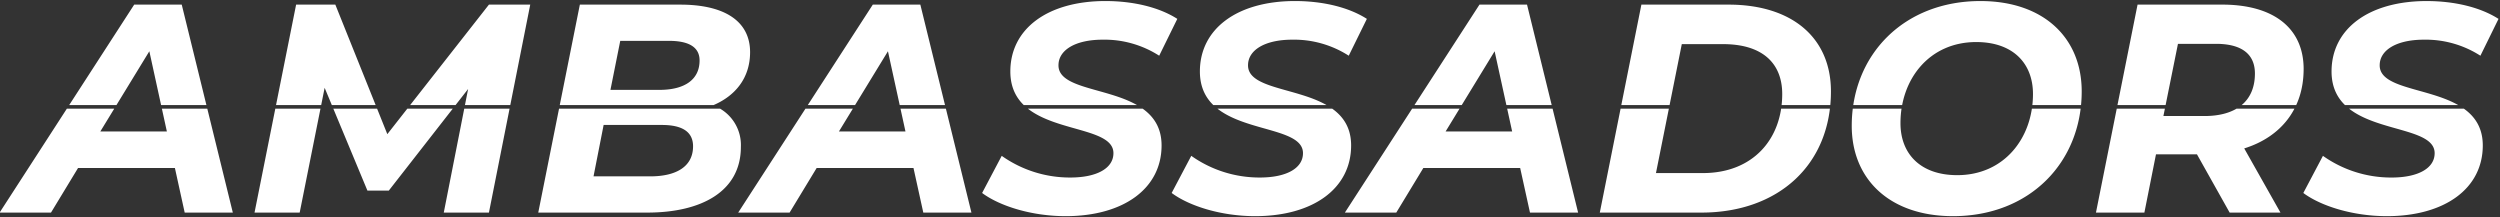
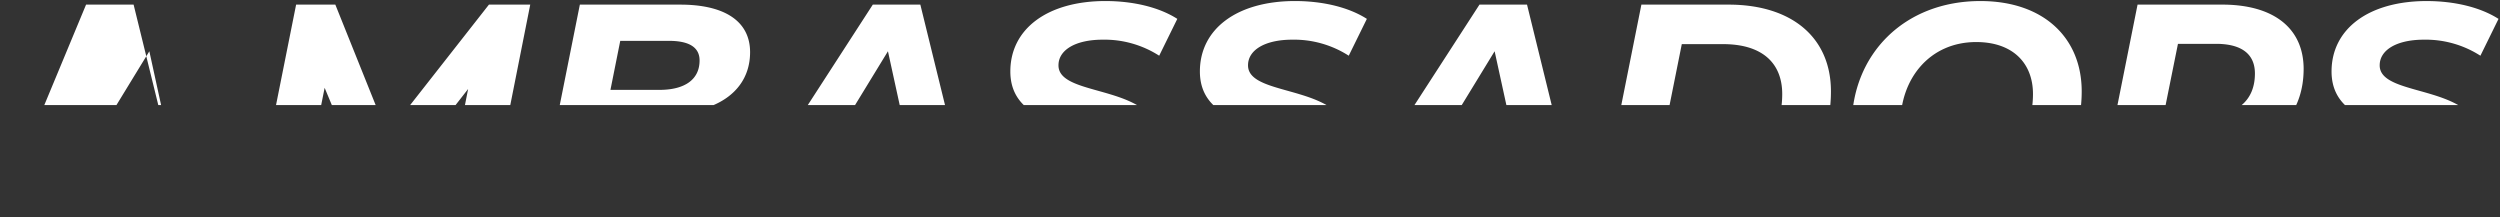
<svg xmlns="http://www.w3.org/2000/svg" width="690" height="60" viewBox="0 0 690 60">
  <rect x="0" y="0" width="690" height="60" fill="#333333" stroke="none" />
  <defs>
    <clipPath id="clip-path">
-       <rect id="長方形_587" data-name="長方形 587" width="690" height="30" transform="translate(883.375 6087)" fill="#fff" stroke="#707070" stroke-width="1" />
-     </clipPath>
+       </clipPath>
    <clipPath id="clip-path-2">
      <rect id="長方形_586" data-name="長方形 586" width="690" height="29" transform="translate(883.375 6057)" fill="#fff" stroke="#707070" stroke-width="1" />
    </clipPath>
  </defs>
  <g id="グループ_223" data-name="グループ 223" transform="translate(-883.375 -6057)">
    <g id="マスクグループ_16" data-name="マスクグループ 16" clip-path="url(#clip-path)">
-       <path id="パス_71" data-name="パス 71" d="M-295.9,0h13.284l-14.1-57.4h-13.12L-346.983,0H-332.8l7.462-12.3H-298.6Zm-23.288-22.386,13.53-22.14,4.838,22.14ZM-211.929-57.4l-28.044,35.752L-254.323-57.4h-10.824L-276.627,0h12.464l6.888-34.44,11.808,28.372h5.9l21.894-28.044L-224.393,0h12.464l11.4-57.4ZM-150.1-29.6c6.068-2.542,10.25-7.462,10.25-14.678,0-8.446-6.888-13.12-19.27-13.12h-27.716L-198.317,0h30.094c14.924,0,25.83-5.822,25.83-18.122A11.629,11.629,0,0,0-150.1-29.6ZM-162.237-47.4c5.33,0,8.446,1.64,8.446,5.412,0,5.33-4.182,8.118-11.07,8.118h-13.53l2.706-13.53ZM-167.4-10h-15.662l2.788-14.186H-164.2c5.248,0,8.61,1.64,8.61,5.9C-155.595-12.792-160.1-10-167.4-10ZM-92.045,0h13.284l-14.1-57.4h-13.12L-143.131,0h14.186l7.462-12.3h26.732Zm-23.288-22.386,13.53-22.14,4.838,22.14ZM-52.767.984c15.99,0,26.486-7.626,26.486-19.516,0-17.63-28.536-12.71-28.454-22.14,0-4.1,4.51-7.052,12.218-7.052A27.931,27.931,0,0,1-26.937-43.3l5-10.168c-5-3.2-12.136-4.92-19.844-4.92-15.908,0-26.24,7.626-26.24,19.434,0,18.286,28.454,13.366,28.454,22.55,0,4.182-4.592,6.724-11.89,6.724A32.513,32.513,0,0,1-70.4-15.662l-5.412,10.25C-70.971-1.8-62.115.984-52.767.984Zm52.316,0c15.99,0,26.486-7.626,26.486-19.516,0-17.63-28.536-12.71-28.454-22.14,0-4.1,4.51-7.052,12.218-7.052A27.931,27.931,0,0,1,25.379-43.3l5-10.168c-5-3.2-12.136-4.92-19.844-4.92-15.908,0-26.24,7.626-26.24,19.434,0,18.286,28.454,13.366,28.454,22.55,0,4.182-4.592,6.724-11.89,6.724a32.513,32.513,0,0,1-18.942-5.986l-5.412,10.25C-18.655-1.8-9.8.984-.451.984ZM75.4,0H88.683l-14.1-57.4H61.459L24.313,0H38.5l7.462-12.3H72.693ZM52.111-22.386l13.53-22.14,4.838,22.14ZM94.669,0h28.044c21.238,0,35.752-13.2,35.752-33.456,0-14.678-10.578-23.944-28.29-23.944H106.149Zm15.5-10.906L117.3-46.494h11.4c10.824,0,16.318,5.248,16.318,13.776,0,12.464-8.118,21.812-21.894,21.812Zm82,11.89c21.156,0,35.506-14.842,35.506-34.44,0-14.76-10.5-24.928-27.962-24.928-21.156,0-35.506,14.842-35.506,34.44C164.205-9.184,174.7.984,192.167.984Zm1.148-11.316c-10.086,0-15.662-5.822-15.662-14.35,0-12.136,7.954-22.386,20.91-22.386,10.086,0,15.662,5.822,15.662,14.35C214.225-20.582,206.271-10.332,193.315-10.332Zm95.612-29.274c0-11.234-8.2-17.794-22.468-17.794h-23.37L231.609,0h13.366l3.2-16.072h11.316L268.509,0h14.022l-10-17.712C282.777-20.91,288.927-28.782,288.927-39.606ZM261.539-26.65H250.223l4.018-19.926h10.5c6.806,0,10.742,2.624,10.742,8.2C275.479-30.75,270.313-26.65,261.539-26.65ZM311.887.984c15.99,0,26.486-7.626,26.486-19.516,0-17.63-28.536-12.71-28.454-22.14,0-4.1,4.51-7.052,12.218-7.052a27.931,27.931,0,0,1,15.58,4.428l5-10.168c-5-3.2-12.136-4.92-19.844-4.92-15.908,0-26.24,7.626-26.24,19.434,0,18.286,28.454,13.366,28.454,22.55,0,4.182-4.592,6.724-11.89,6.724a32.513,32.513,0,0,1-18.942-5.986l-5.412,10.25C293.683-1.8,302.539.984,311.887.984Z" transform="translate(1230.25 6115.675)" fill="#fff" />
-     </g>
+       </g>
    <g id="マスクグループ_15" data-name="マスクグループ 15" clip-path="url(#clip-path-2)">
-       <path id="パス_72" data-name="パス 72" d="M-295.9,0h13.284l-14.1-57.4h-13.12L-346.983,0H-332.8l7.462-12.3H-298.6Zm-23.288-22.386,13.53-22.14,4.838,22.14ZM-211.929-57.4l-28.044,35.752L-254.323-57.4h-10.824L-276.627,0h12.464l6.888-34.44,11.808,28.372h5.9l21.894-28.044L-224.393,0h12.464l11.4-57.4ZM-150.1-29.6c6.068-2.542,10.25-7.462,10.25-14.678,0-8.446-6.888-13.12-19.27-13.12h-27.716L-198.317,0h30.094c14.924,0,25.83-5.822,25.83-18.122A11.629,11.629,0,0,0-150.1-29.6ZM-162.237-47.4c5.33,0,8.446,1.64,8.446,5.412,0,5.33-4.182,8.118-11.07,8.118h-13.53l2.706-13.53ZM-167.4-10h-15.662l2.788-14.186H-164.2c5.248,0,8.61,1.64,8.61,5.9C-155.595-12.792-160.1-10-167.4-10ZM-92.045,0h13.284l-14.1-57.4h-13.12L-143.131,0h14.186l7.462-12.3h26.732Zm-23.288-22.386,13.53-22.14,4.838,22.14ZM-52.767.984c15.99,0,26.486-7.626,26.486-19.516,0-17.63-28.536-12.71-28.454-22.14,0-4.1,4.51-7.052,12.218-7.052A27.931,27.931,0,0,1-26.937-43.3l5-10.168c-5-3.2-12.136-4.92-19.844-4.92-15.908,0-26.24,7.626-26.24,19.434,0,18.286,28.454,13.366,28.454,22.55,0,4.182-4.592,6.724-11.89,6.724A32.513,32.513,0,0,1-70.4-15.662l-5.412,10.25C-70.971-1.8-62.115.984-52.767.984Zm52.316,0c15.99,0,26.486-7.626,26.486-19.516,0-17.63-28.536-12.71-28.454-22.14,0-4.1,4.51-7.052,12.218-7.052A27.931,27.931,0,0,1,25.379-43.3l5-10.168c-5-3.2-12.136-4.92-19.844-4.92-15.908,0-26.24,7.626-26.24,19.434,0,18.286,28.454,13.366,28.454,22.55,0,4.182-4.592,6.724-11.89,6.724a32.513,32.513,0,0,1-18.942-5.986l-5.412,10.25C-18.655-1.8-9.8.984-.451.984ZM75.4,0H88.683l-14.1-57.4H61.459L24.313,0H38.5l7.462-12.3H72.693ZM52.111-22.386l13.53-22.14,4.838,22.14ZM94.669,0h28.044c21.238,0,35.752-13.2,35.752-33.456,0-14.678-10.578-23.944-28.29-23.944H106.149Zm15.5-10.906L117.3-46.494h11.4c10.824,0,16.318,5.248,16.318,13.776,0,12.464-8.118,21.812-21.894,21.812Zm82,11.89c21.156,0,35.506-14.842,35.506-34.44,0-14.76-10.5-24.928-27.962-24.928-21.156,0-35.506,14.842-35.506,34.44C164.205-9.184,174.7.984,192.167.984Zm1.148-11.316c-10.086,0-15.662-5.822-15.662-14.35,0-12.136,7.954-22.386,20.91-22.386,10.086,0,15.662,5.822,15.662,14.35C214.225-20.582,206.271-10.332,193.315-10.332Zm95.612-29.274c0-11.234-8.2-17.794-22.468-17.794h-23.37L231.609,0h13.366l3.2-16.072h11.316L268.509,0h14.022l-10-17.712C282.777-20.91,288.927-28.782,288.927-39.606ZM261.539-26.65H250.223l4.018-19.926h10.5c6.806,0,10.742,2.624,10.742,8.2C275.479-30.75,270.313-26.65,261.539-26.65ZM311.887.984c15.99,0,26.486-7.626,26.486-19.516,0-17.63-28.536-12.71-28.454-22.14,0-4.1,4.51-7.052,12.218-7.052a27.931,27.931,0,0,1,15.58,4.428l5-10.168c-5-3.2-12.136-4.92-19.844-4.92-15.908,0-26.24,7.626-26.24,19.434,0,18.286,28.454,13.366,28.454,22.55,0,4.182-4.592,6.724-11.89,6.724a32.513,32.513,0,0,1-18.942-5.986l-5.412,10.25C293.683-1.8,302.539.984,311.887.984Z" transform="translate(1230.25 6115.675)" fill="#fff" />
+       <path id="パス_72" data-name="パス 72" d="M-295.9,0l-14.1-57.4h-13.12L-346.983,0H-332.8l7.462-12.3H-298.6Zm-23.288-22.386,13.53-22.14,4.838,22.14ZM-211.929-57.4l-28.044,35.752L-254.323-57.4h-10.824L-276.627,0h12.464l6.888-34.44,11.808,28.372h5.9l21.894-28.044L-224.393,0h12.464l11.4-57.4ZM-150.1-29.6c6.068-2.542,10.25-7.462,10.25-14.678,0-8.446-6.888-13.12-19.27-13.12h-27.716L-198.317,0h30.094c14.924,0,25.83-5.822,25.83-18.122A11.629,11.629,0,0,0-150.1-29.6ZM-162.237-47.4c5.33,0,8.446,1.64,8.446,5.412,0,5.33-4.182,8.118-11.07,8.118h-13.53l2.706-13.53ZM-167.4-10h-15.662l2.788-14.186H-164.2c5.248,0,8.61,1.64,8.61,5.9C-155.595-12.792-160.1-10-167.4-10ZM-92.045,0h13.284l-14.1-57.4h-13.12L-143.131,0h14.186l7.462-12.3h26.732Zm-23.288-22.386,13.53-22.14,4.838,22.14ZM-52.767.984c15.99,0,26.486-7.626,26.486-19.516,0-17.63-28.536-12.71-28.454-22.14,0-4.1,4.51-7.052,12.218-7.052A27.931,27.931,0,0,1-26.937-43.3l5-10.168c-5-3.2-12.136-4.92-19.844-4.92-15.908,0-26.24,7.626-26.24,19.434,0,18.286,28.454,13.366,28.454,22.55,0,4.182-4.592,6.724-11.89,6.724A32.513,32.513,0,0,1-70.4-15.662l-5.412,10.25C-70.971-1.8-62.115.984-52.767.984Zm52.316,0c15.99,0,26.486-7.626,26.486-19.516,0-17.63-28.536-12.71-28.454-22.14,0-4.1,4.51-7.052,12.218-7.052A27.931,27.931,0,0,1,25.379-43.3l5-10.168c-5-3.2-12.136-4.92-19.844-4.92-15.908,0-26.24,7.626-26.24,19.434,0,18.286,28.454,13.366,28.454,22.55,0,4.182-4.592,6.724-11.89,6.724a32.513,32.513,0,0,1-18.942-5.986l-5.412,10.25C-18.655-1.8-9.8.984-.451.984ZM75.4,0H88.683l-14.1-57.4H61.459L24.313,0H38.5l7.462-12.3H72.693ZM52.111-22.386l13.53-22.14,4.838,22.14ZM94.669,0h28.044c21.238,0,35.752-13.2,35.752-33.456,0-14.678-10.578-23.944-28.29-23.944H106.149Zm15.5-10.906L117.3-46.494h11.4c10.824,0,16.318,5.248,16.318,13.776,0,12.464-8.118,21.812-21.894,21.812Zm82,11.89c21.156,0,35.506-14.842,35.506-34.44,0-14.76-10.5-24.928-27.962-24.928-21.156,0-35.506,14.842-35.506,34.44C164.205-9.184,174.7.984,192.167.984Zm1.148-11.316c-10.086,0-15.662-5.822-15.662-14.35,0-12.136,7.954-22.386,20.91-22.386,10.086,0,15.662,5.822,15.662,14.35C214.225-20.582,206.271-10.332,193.315-10.332Zm95.612-29.274c0-11.234-8.2-17.794-22.468-17.794h-23.37L231.609,0h13.366l3.2-16.072h11.316L268.509,0h14.022l-10-17.712C282.777-20.91,288.927-28.782,288.927-39.606ZM261.539-26.65H250.223l4.018-19.926h10.5c6.806,0,10.742,2.624,10.742,8.2C275.479-30.75,270.313-26.65,261.539-26.65ZM311.887.984c15.99,0,26.486-7.626,26.486-19.516,0-17.63-28.536-12.71-28.454-22.14,0-4.1,4.51-7.052,12.218-7.052a27.931,27.931,0,0,1,15.58,4.428l5-10.168c-5-3.2-12.136-4.92-19.844-4.92-15.908,0-26.24,7.626-26.24,19.434,0,18.286,28.454,13.366,28.454,22.55,0,4.182-4.592,6.724-11.89,6.724a32.513,32.513,0,0,1-18.942-5.986l-5.412,10.25C293.683-1.8,302.539.984,311.887.984Z" transform="translate(1230.25 6115.675)" fill="#fff" />
    </g>
  </g>
</svg>